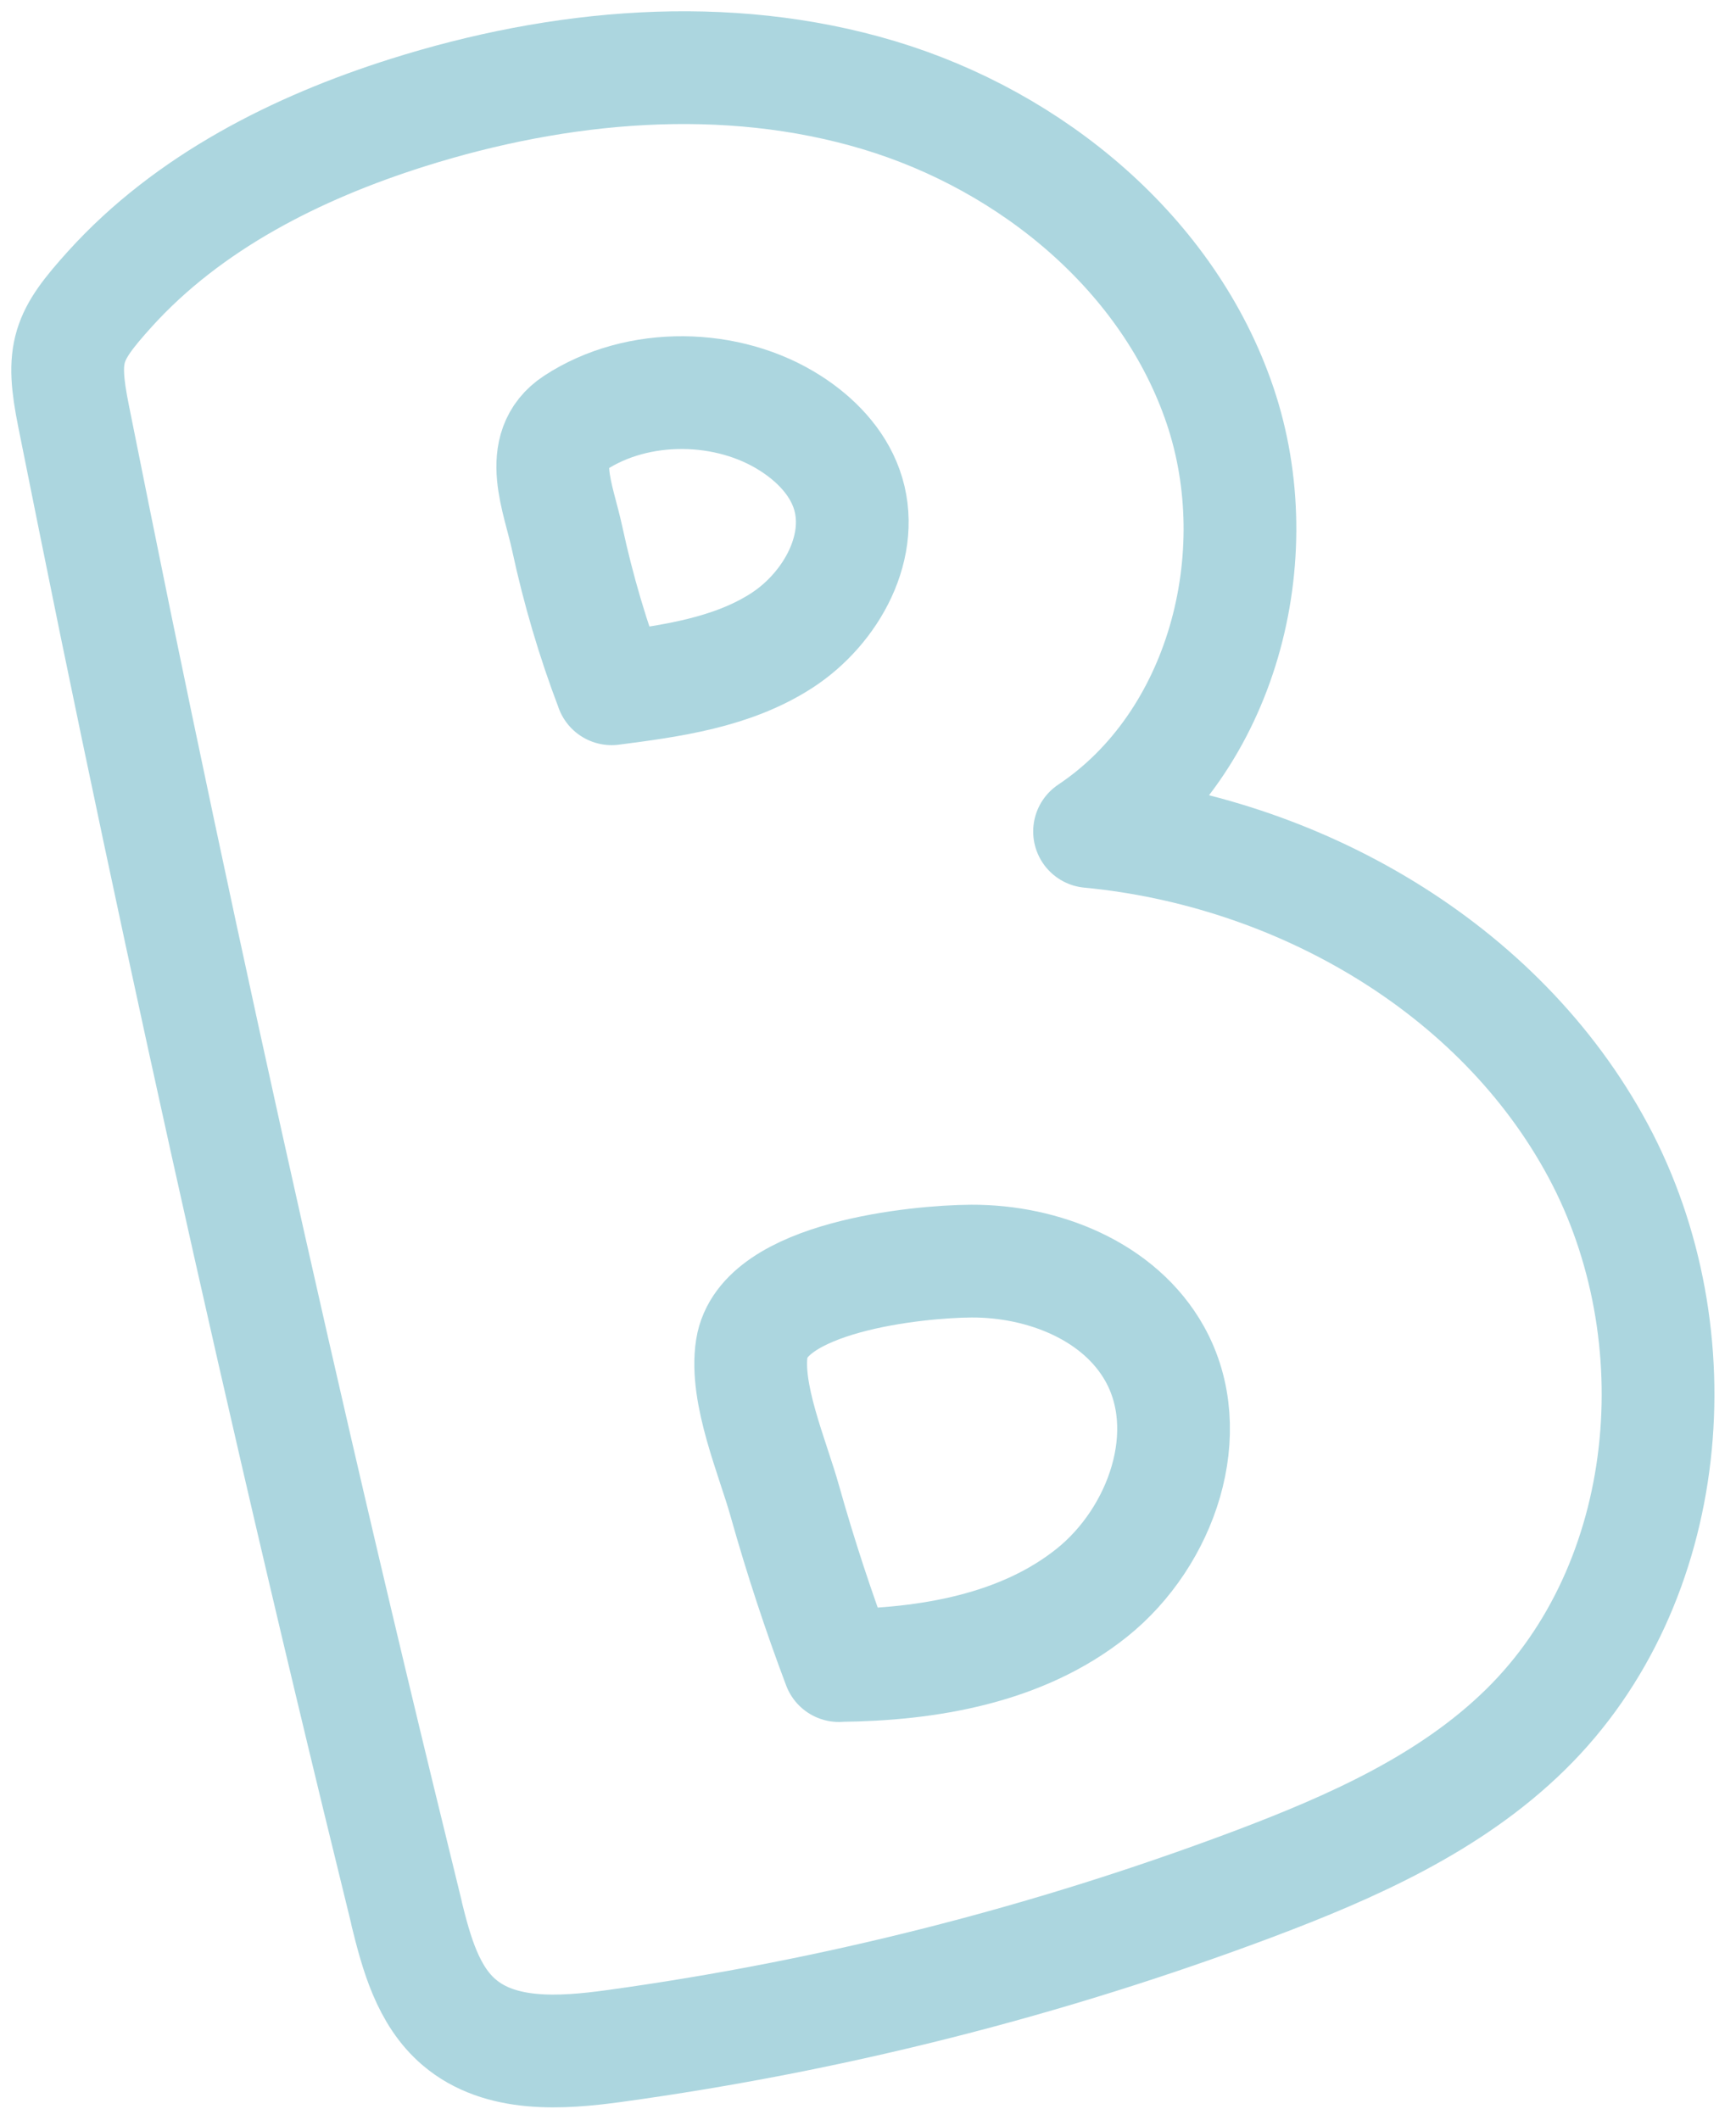
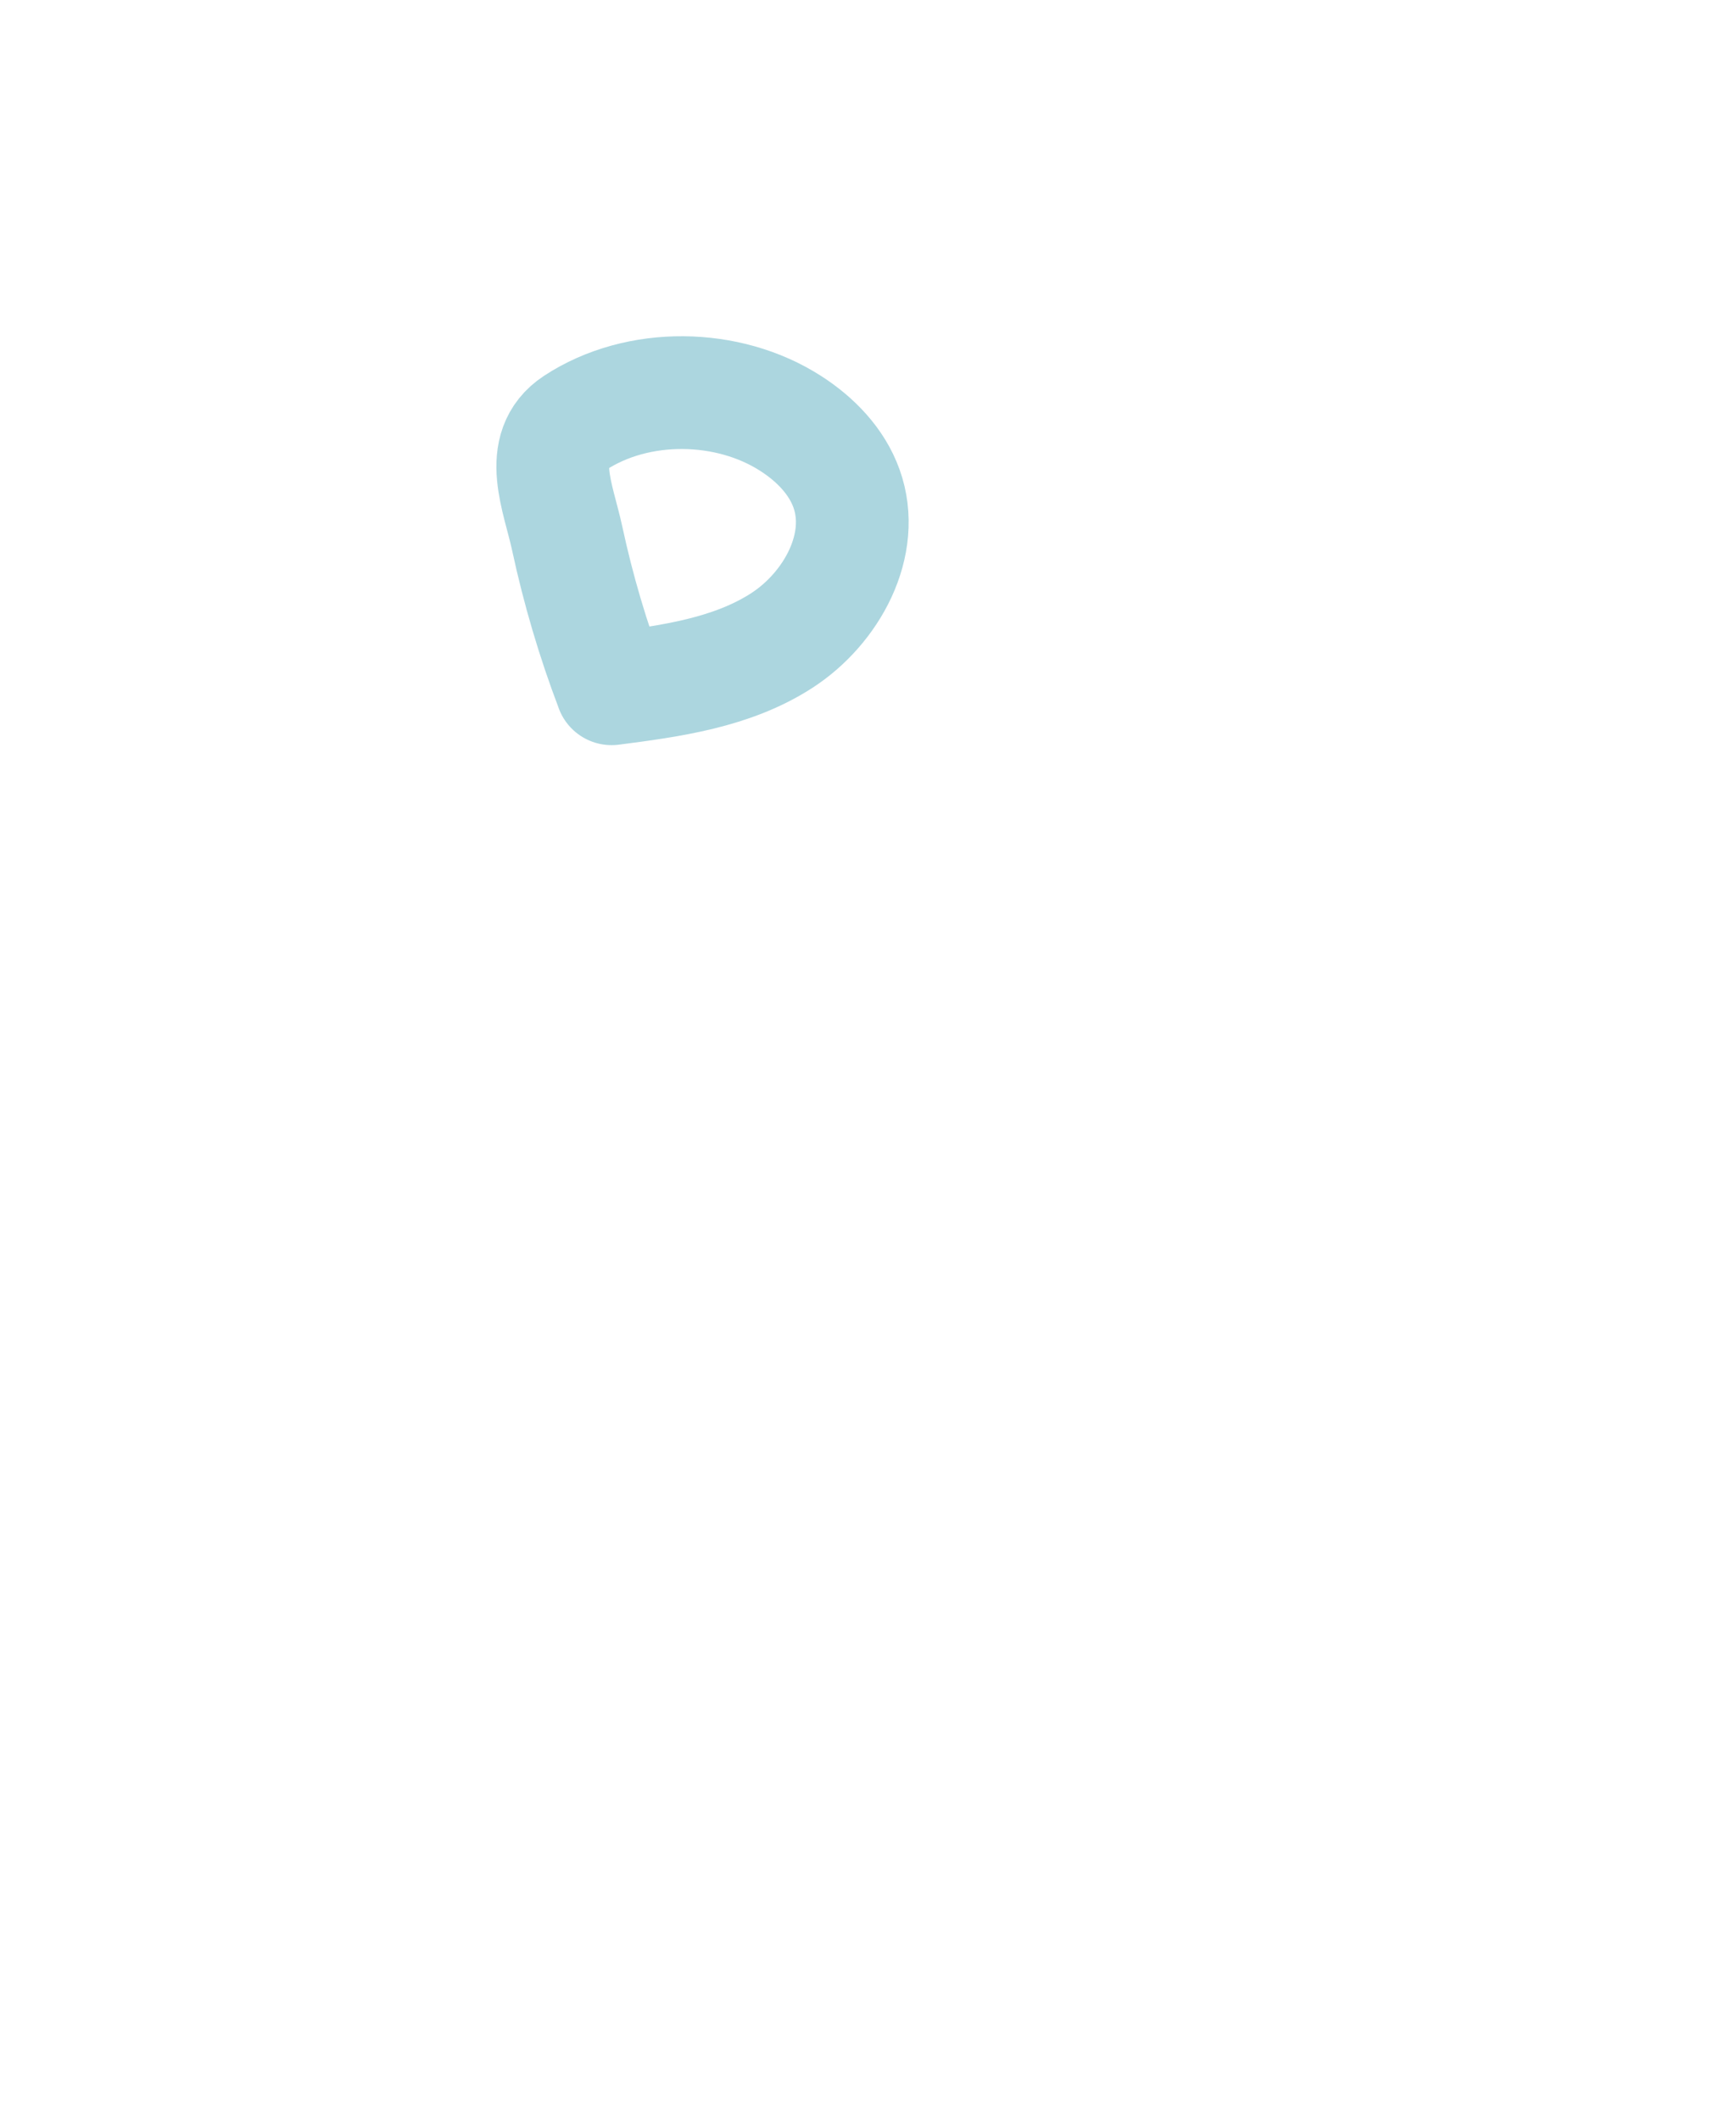
<svg xmlns="http://www.w3.org/2000/svg" width="77" height="94" viewBox="0 0 77 94" fill="none">
-   <path d="M18.028 84.82C18.467 86.597 18.979 88.494 20.37 89.674C22.189 91.222 24.875 91.047 27.242 90.722C36.92 89.391 46.454 86.976 55.602 83.537C59.962 81.893 64.34 79.954 67.665 76.69C74.266 70.216 75.259 59.176 70.887 51.028C66.515 42.88 57.535 37.742 48.327 36.869C54.217 32.937 56.385 24.686 54.114 17.977C51.844 11.268 45.767 6.257 38.986 4.221C32.205 2.186 24.821 2.866 18.07 4.998C13.174 6.546 8.362 8.961 4.875 12.815C2.978 14.917 2.695 15.616 3.261 18.44C3.875 21.506 4.495 24.577 5.122 27.643C7.645 39.898 10.319 52.13 13.137 64.32C14.721 71.167 16.354 77.996 18.034 84.82H18.028Z" stroke="#ACD6DF" stroke-width="5" stroke-linecap="round" stroke-linejoin="round" />
  <path d="M27.128 30.54C29.742 30.202 32.458 29.835 34.675 28.402C36.891 26.968 38.438 24.144 37.547 21.662C37.114 20.452 36.168 19.482 35.084 18.784C32.308 16.989 28.291 16.923 25.502 18.754C23.768 19.892 24.773 22.072 25.159 23.879C25.647 26.143 26.303 28.371 27.128 30.534V30.54Z" stroke="#ACD6DF" stroke-width="5" stroke-linecap="round" stroke-linejoin="round" />
-   <path d="M37.209 73.847C41.178 73.811 45.339 73.1 48.435 70.619C51.53 68.138 53.15 63.494 51.217 60.032C49.663 57.249 46.273 55.906 43.087 55.918C40.684 55.93 33.848 56.617 33.348 59.779C33.029 61.79 34.276 64.639 34.812 66.56C35.505 69.023 36.305 71.456 37.209 73.853V73.847Z" stroke="#ACD6DF" stroke-width="5" stroke-linecap="round" stroke-linejoin="round" />
</svg>